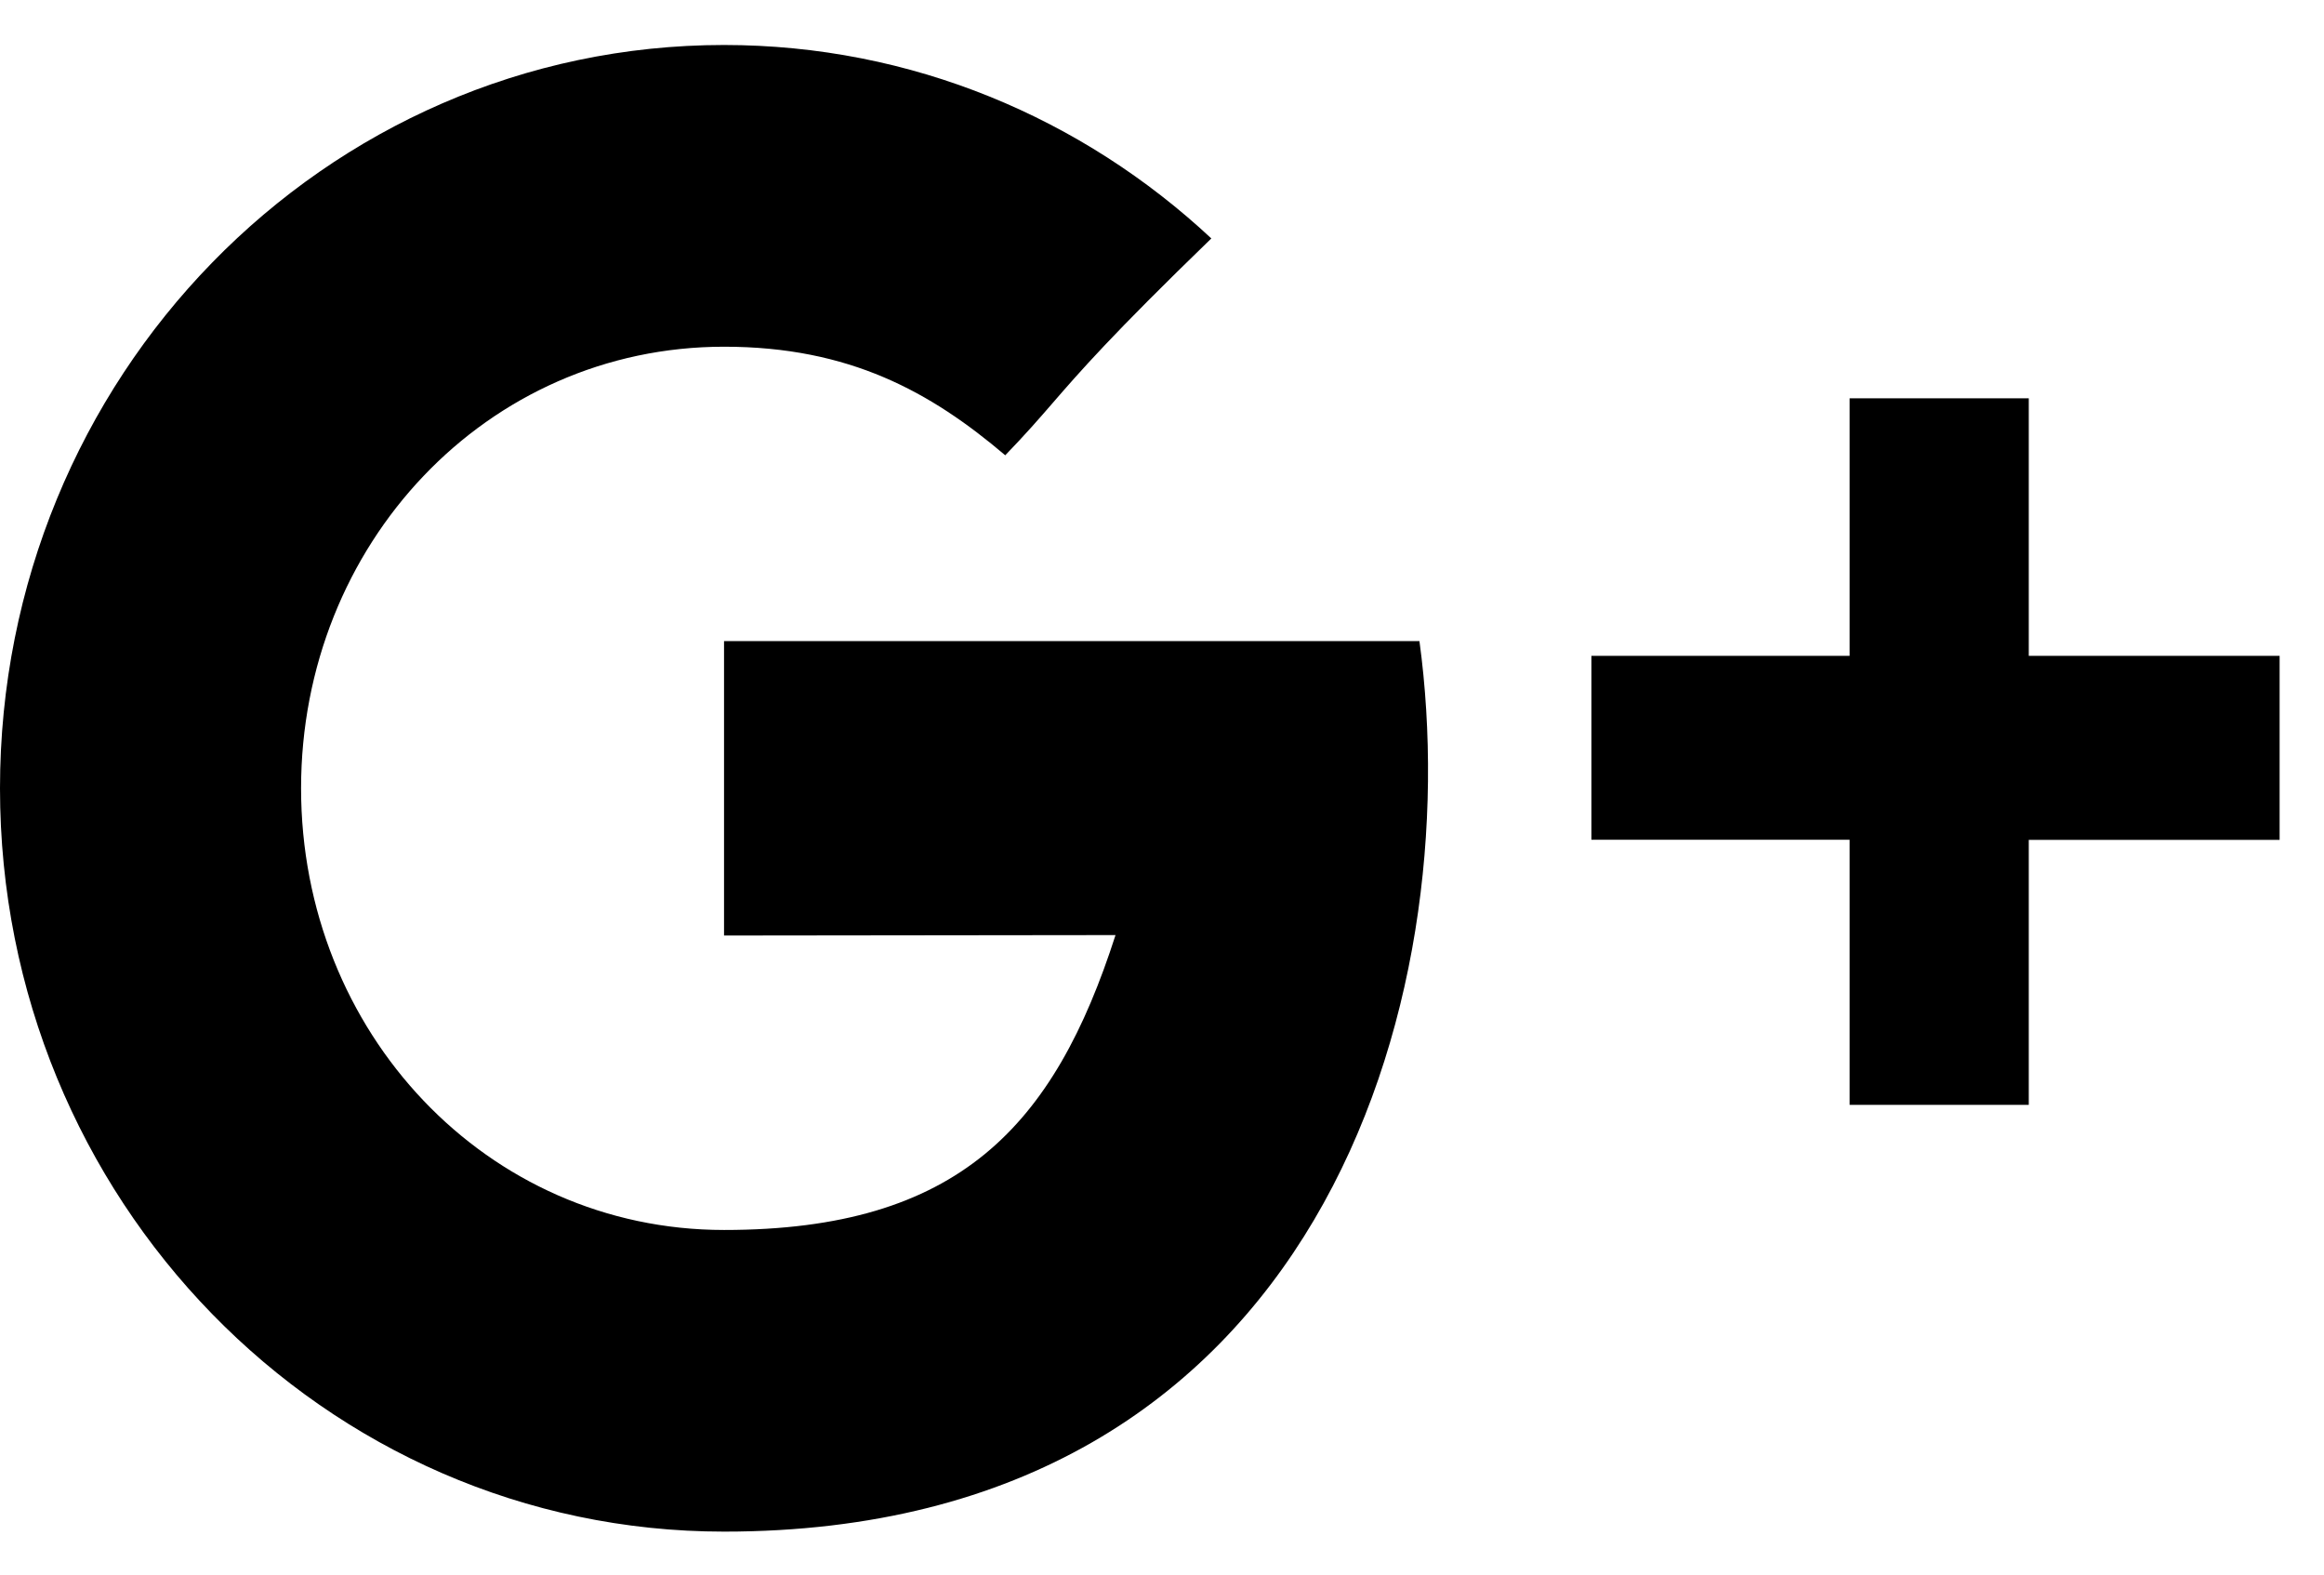
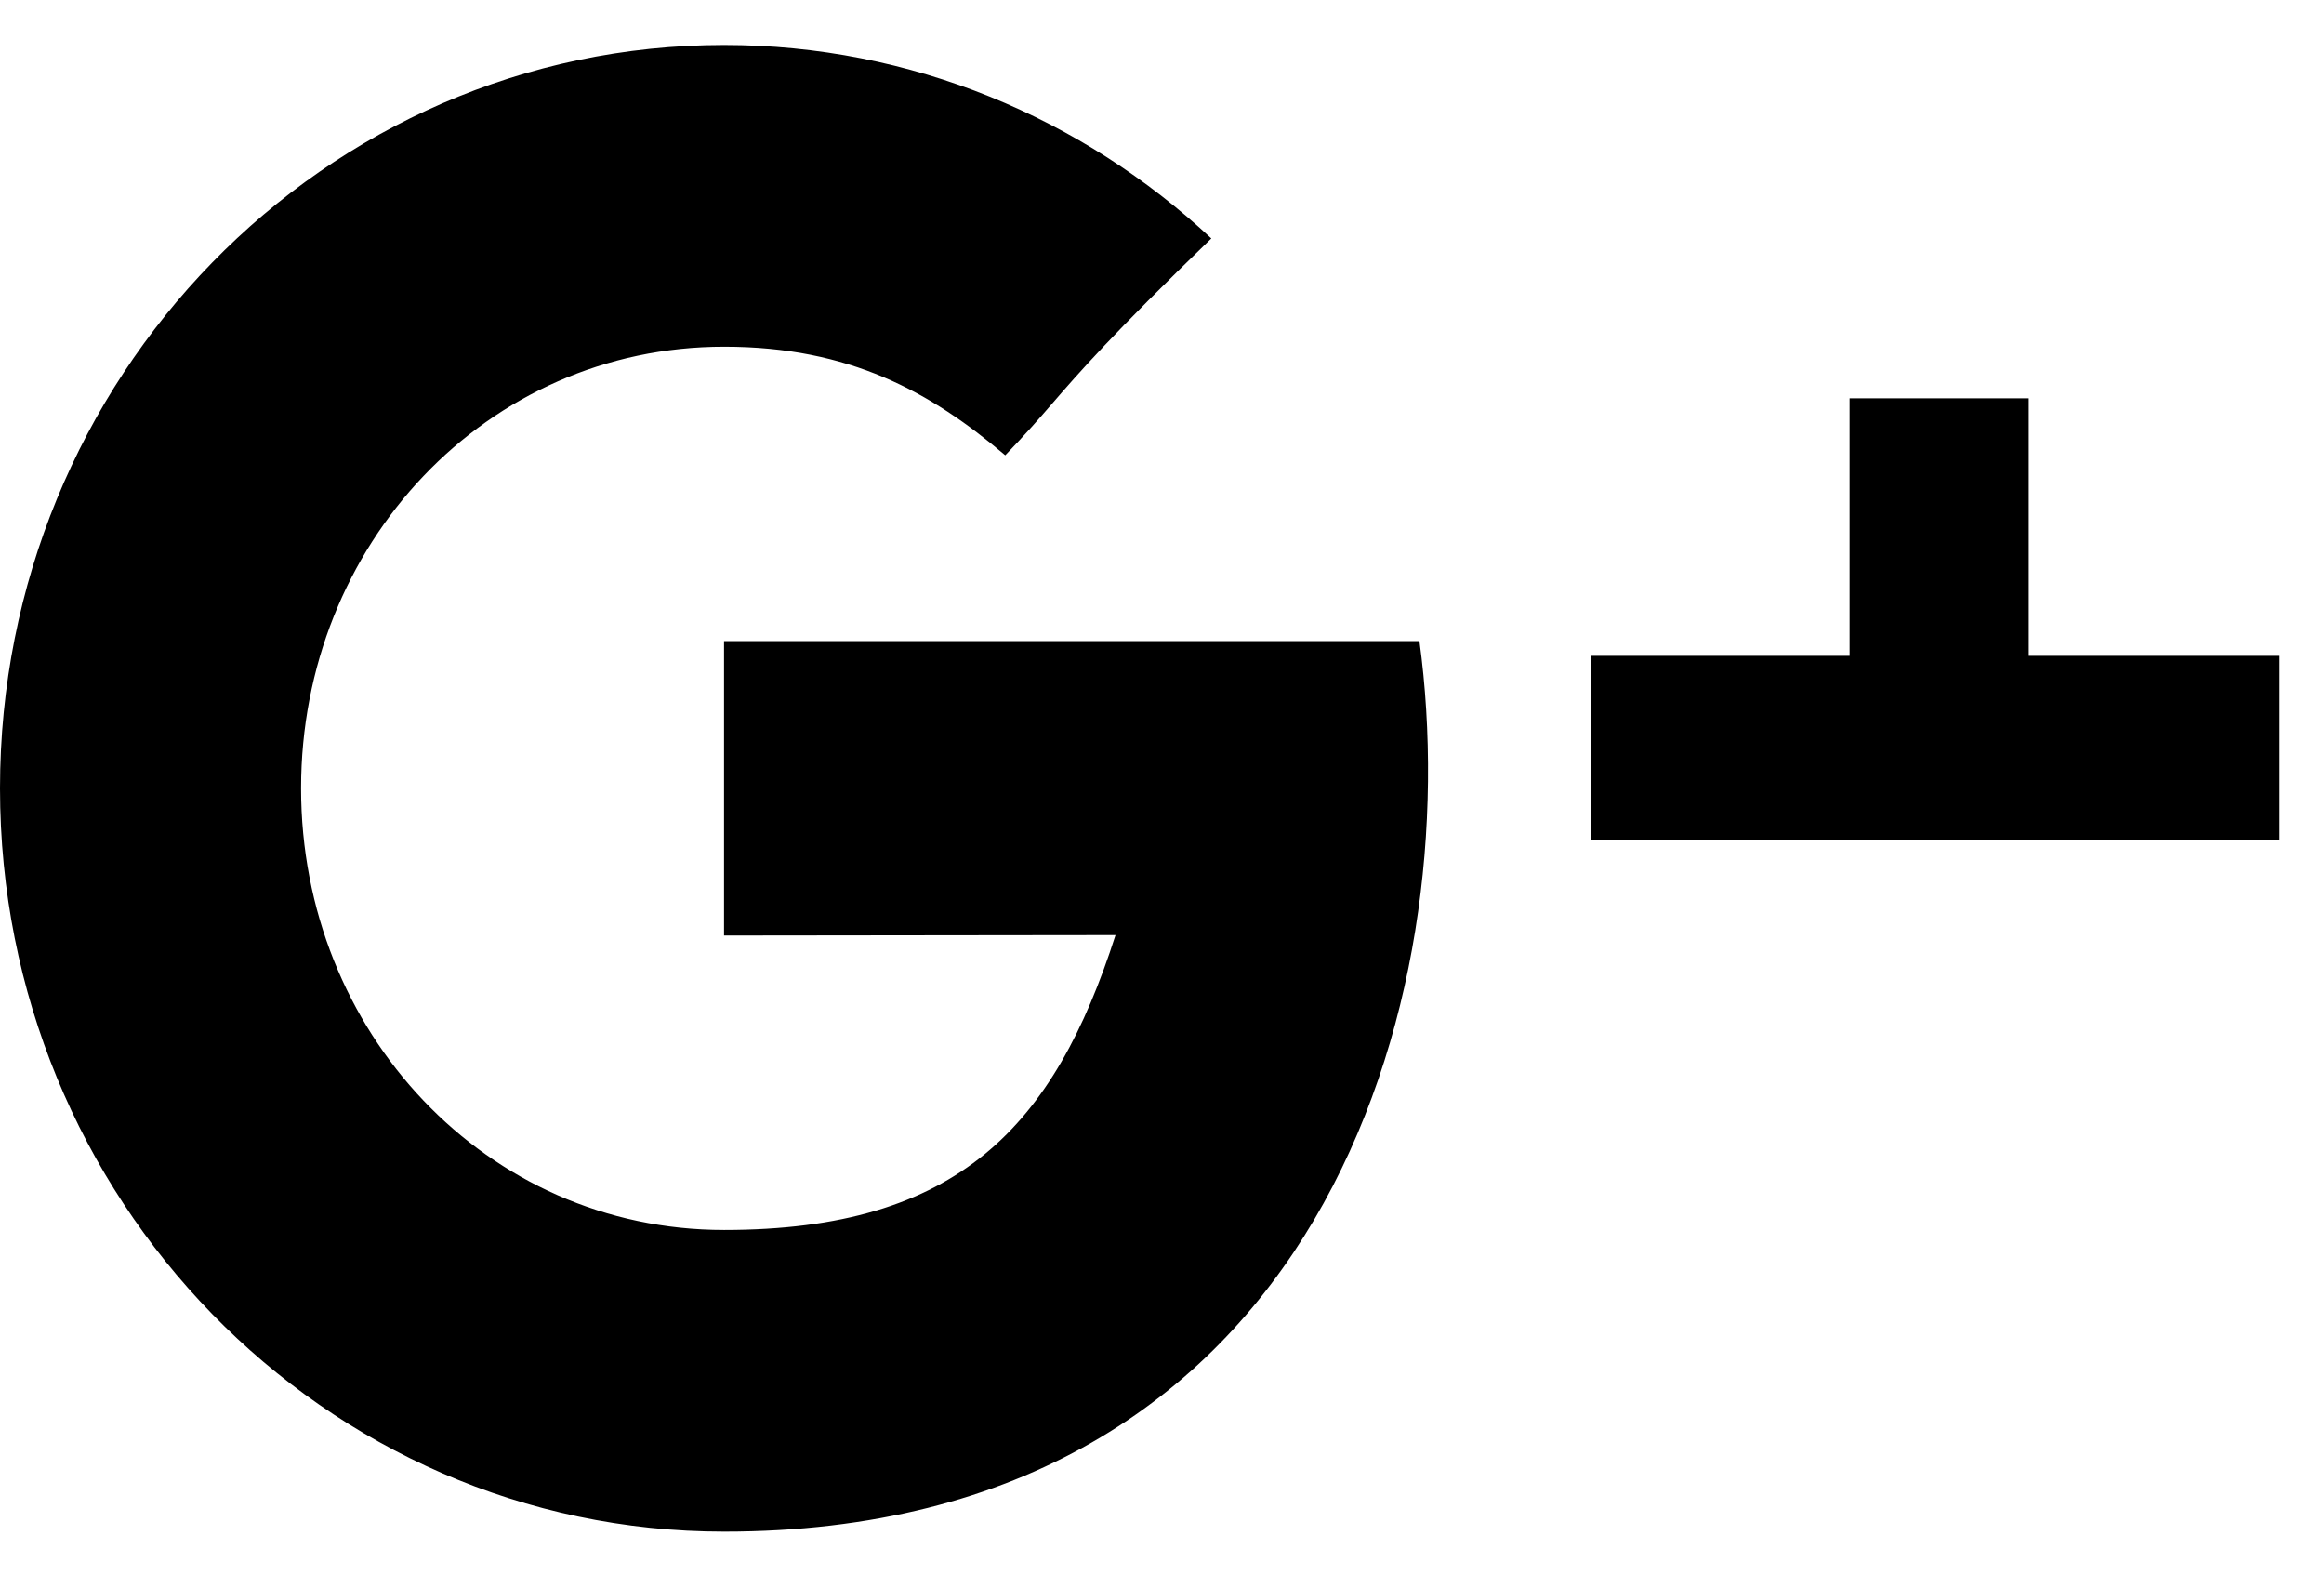
<svg xmlns="http://www.w3.org/2000/svg" xmlns:xlink="http://www.w3.org/1999/xlink" width="31" height="21">
  <use xlink:href="#path0_fill" transform="translate(0 .6)" />
  <defs>
-     <path id="path0_fill" fill-rule="evenodd" d="M9.658 11.877V7.95h9.276c.646 4.751-1.303 11.877-9.276 11.877C4.325 19.827 0 15.39 0 9.913 0 4.438 4.325 0 9.658 0c2.503 0 4.783.977 6.5 2.58-1.33 1.288-1.757 1.78-2.119 2.198-.188.217-.36.414-.63.694-.993-.843-2.075-1.448-3.75-1.448-3.17 0-5.643 2.637-5.643 5.89 0 3.252 2.474 5.89 5.642 5.89 3.131 0 4.403-1.387 5.222-3.933l-5.222.006zm17.404-7.165v3.435h3.346v2.454h-3.346v3.534h-2.39V10.6h-3.444V8.147h3.444V4.712h2.39z" />
+     <path id="path0_fill" fill-rule="evenodd" d="M9.658 11.877V7.95h9.276c.646 4.751-1.303 11.877-9.276 11.877C4.325 19.827 0 15.39 0 9.913 0 4.438 4.325 0 9.658 0c2.503 0 4.783.977 6.5 2.58-1.33 1.288-1.757 1.78-2.119 2.198-.188.217-.36.414-.63.694-.993-.843-2.075-1.448-3.75-1.448-3.17 0-5.643 2.637-5.643 5.89 0 3.252 2.474 5.89 5.642 5.89 3.131 0 4.403-1.387 5.222-3.933l-5.222.006zm17.404-7.165v3.435h3.346v2.454h-3.346h-2.39V10.6h-3.444V8.147h3.444V4.712h2.39z" />
  </defs>
</svg>